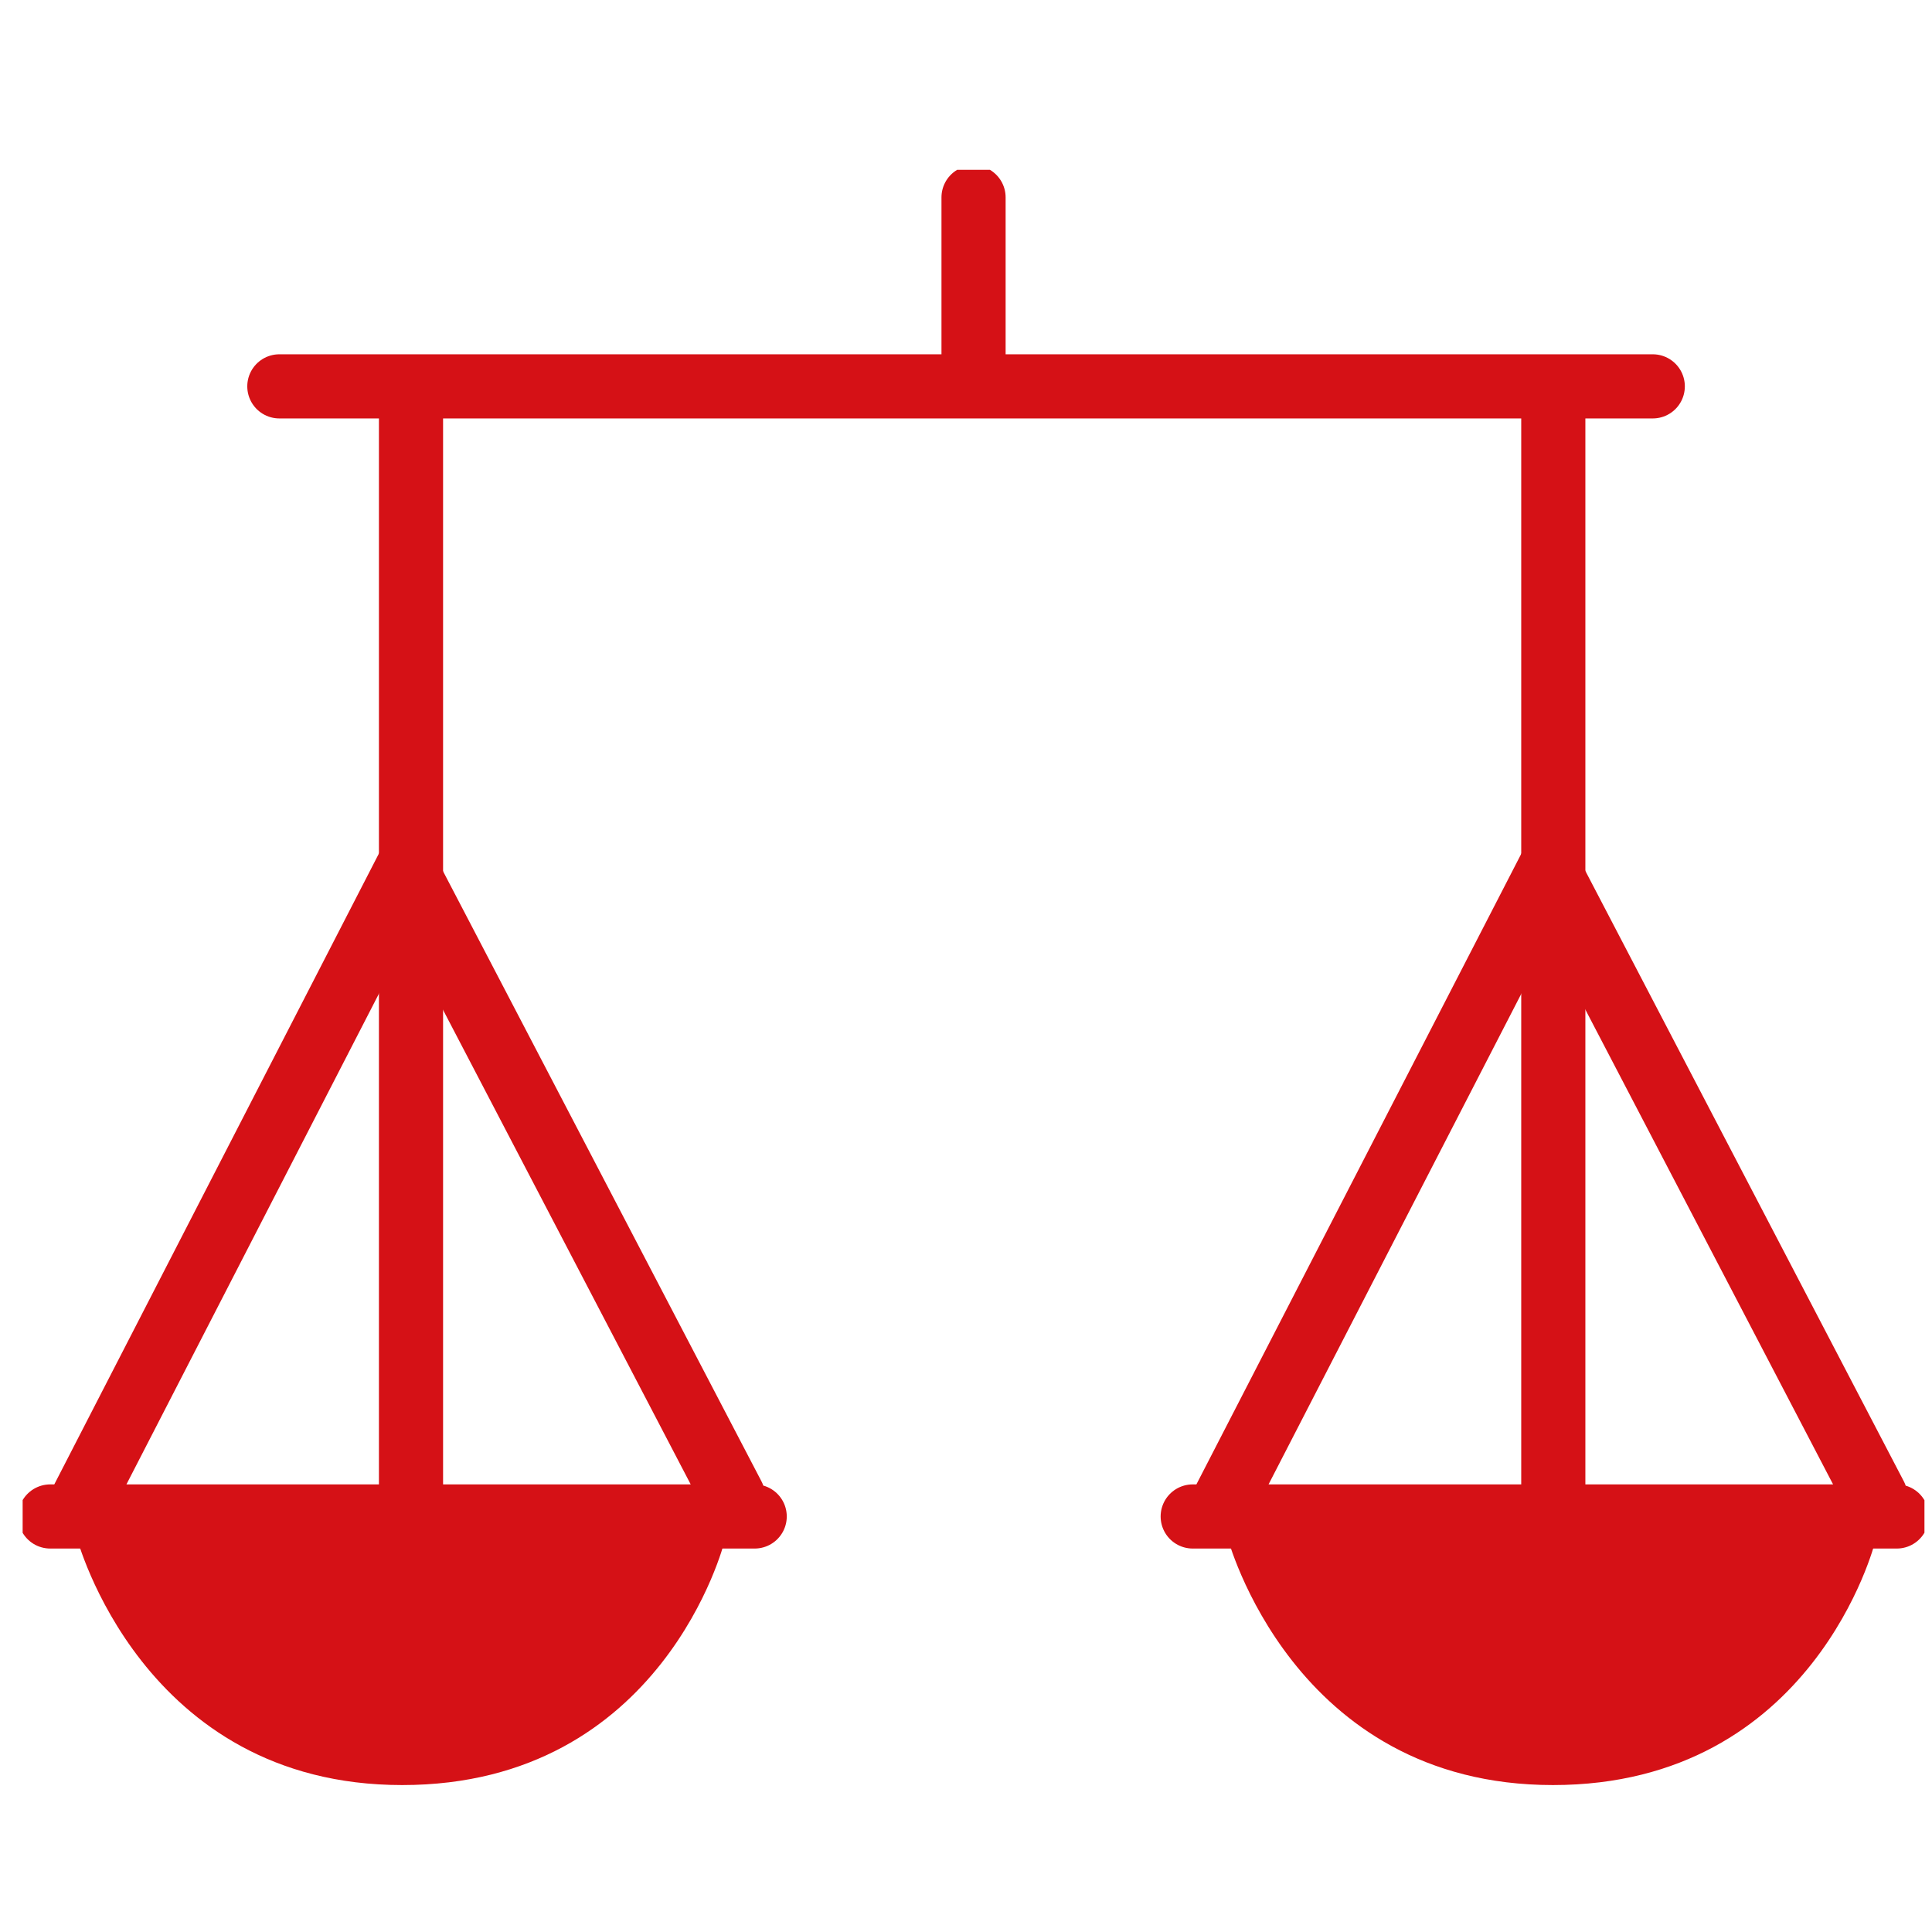
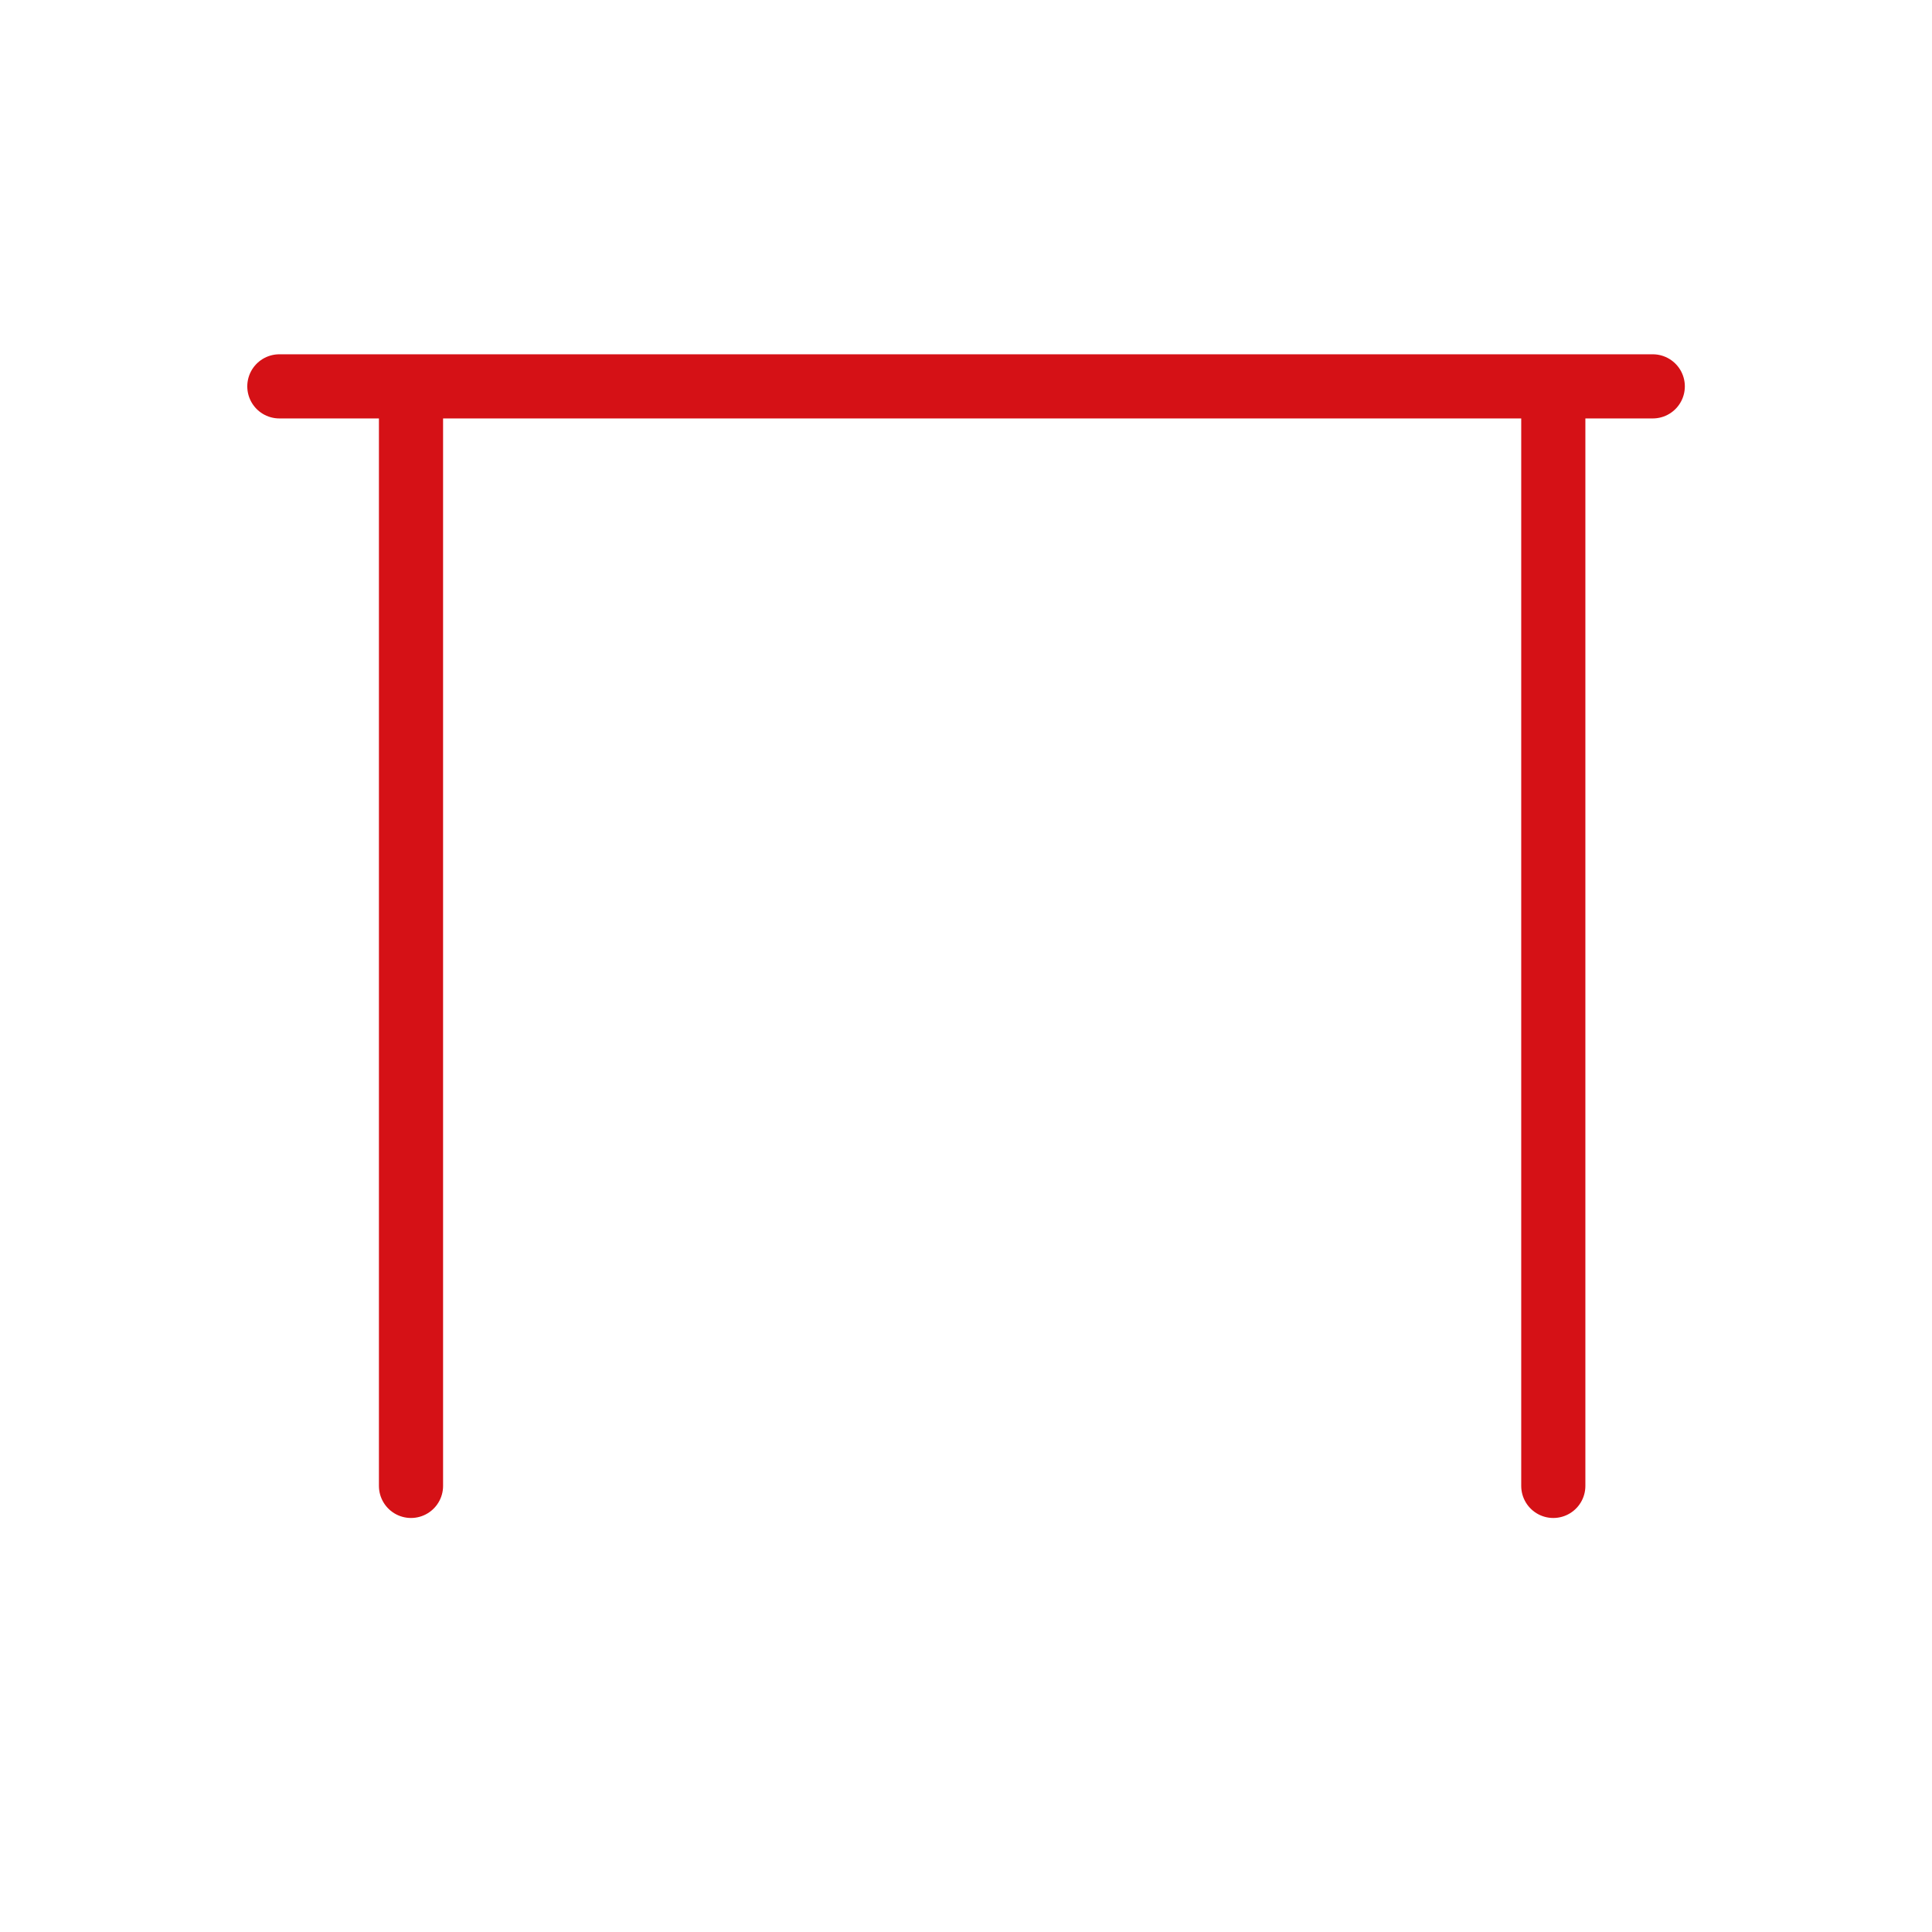
<svg xmlns="http://www.w3.org/2000/svg" xmlns:xlink="http://www.w3.org/1999/xlink" version="1.1" id="Camada_1" x="0px" y="0px" viewBox="0 0 512 512" style="enable-background:new 0 0 512 512;" xml:space="preserve">
  <style type="text/css">
	.st0{fill:none;stroke:#D51116;stroke-width:17;stroke-linecap:round;}
	
		.st1{clip-path:url(#SVGID_00000114764755404278708450000000341549437418989456_);fill:none;stroke:#D51116;stroke-width:17;stroke-linecap:round;}
	
		.st2{clip-path:url(#SVGID_00000121259442684106519260000014518156925002531749_);fill:none;stroke:#D51116;stroke-width:17;stroke-linecap:round;}
	.st3{clip-path:url(#SVGID_00000121259442684106519260000014518156925002531749_);fill:#D51116;}
</style>
  <line class="st0" x1="74.03" y1="102.39" x2="438" y2="102.39" />
  <line class="st0" x1="411.64" y1="105.41" x2="411.64" y2="393.78" />
  <g>
    <defs>
      <rect id="SVGID_1_" x="6" y="45" width="504" height="428.06" />
    </defs>
    <clipPath id="SVGID_00000008151076923237903520000010847633902214154409_">
      <use xlink:href="#SVGID_1_" style="overflow:visible;" />
    </clipPath>
-     <path style="clip-path:url(#SVGID_00000008151076923237903520000010847633902214154409_);fill:none;stroke:#D51116;stroke-width:17;stroke-linecap:round;" d="   M316.08,401.88h186.59 M496.99,396.48l-86.53-165.85L322.9,400.6" />
  </g>
  <line class="st0" x1="108.92" y1="105.41" x2="108.92" y2="393.78" />
  <g>
    <defs>
-       <rect id="SVGID_00000077289329160998939010000009608988021541725853_" x="6" y="45" width="504" height="428.06" />
-     </defs>
+       </defs>
    <clipPath id="SVGID_00000139985414870310017970000004525123950997480894_">
      <use xlink:href="#SVGID_00000077289329160998939010000009608988021541725853_" style="overflow:visible;" />
    </clipPath>
    <path style="clip-path:url(#SVGID_00000139985414870310017970000004525123950997480894_);fill:none;stroke:#D51116;stroke-width:17;stroke-linecap:round;" d="   M258,99.8V52.31 M13.31,401.88H200 M194.25,396.48l-86.56-165.85L20.23,400.6" />
    <path style="clip-path:url(#SVGID_00000139985414870310017970000004525123950997480894_);fill:#D51116;" d="M193.28,408.17   L20.3,407.3c0,0,17.17,65.76,86.28,65.76c69.22,0,85.38-64.45,85.38-64.45" />
-     <path style="clip-path:url(#SVGID_00000139985414870310017970000004525123950997480894_);fill:#D51116;" d="M498.24,408.17   l-172.98-0.87c0,0,17.17,65.76,86.28,65.76c69.22,0,85.38-64.45,85.38-64.45" />
  </g>
</svg>